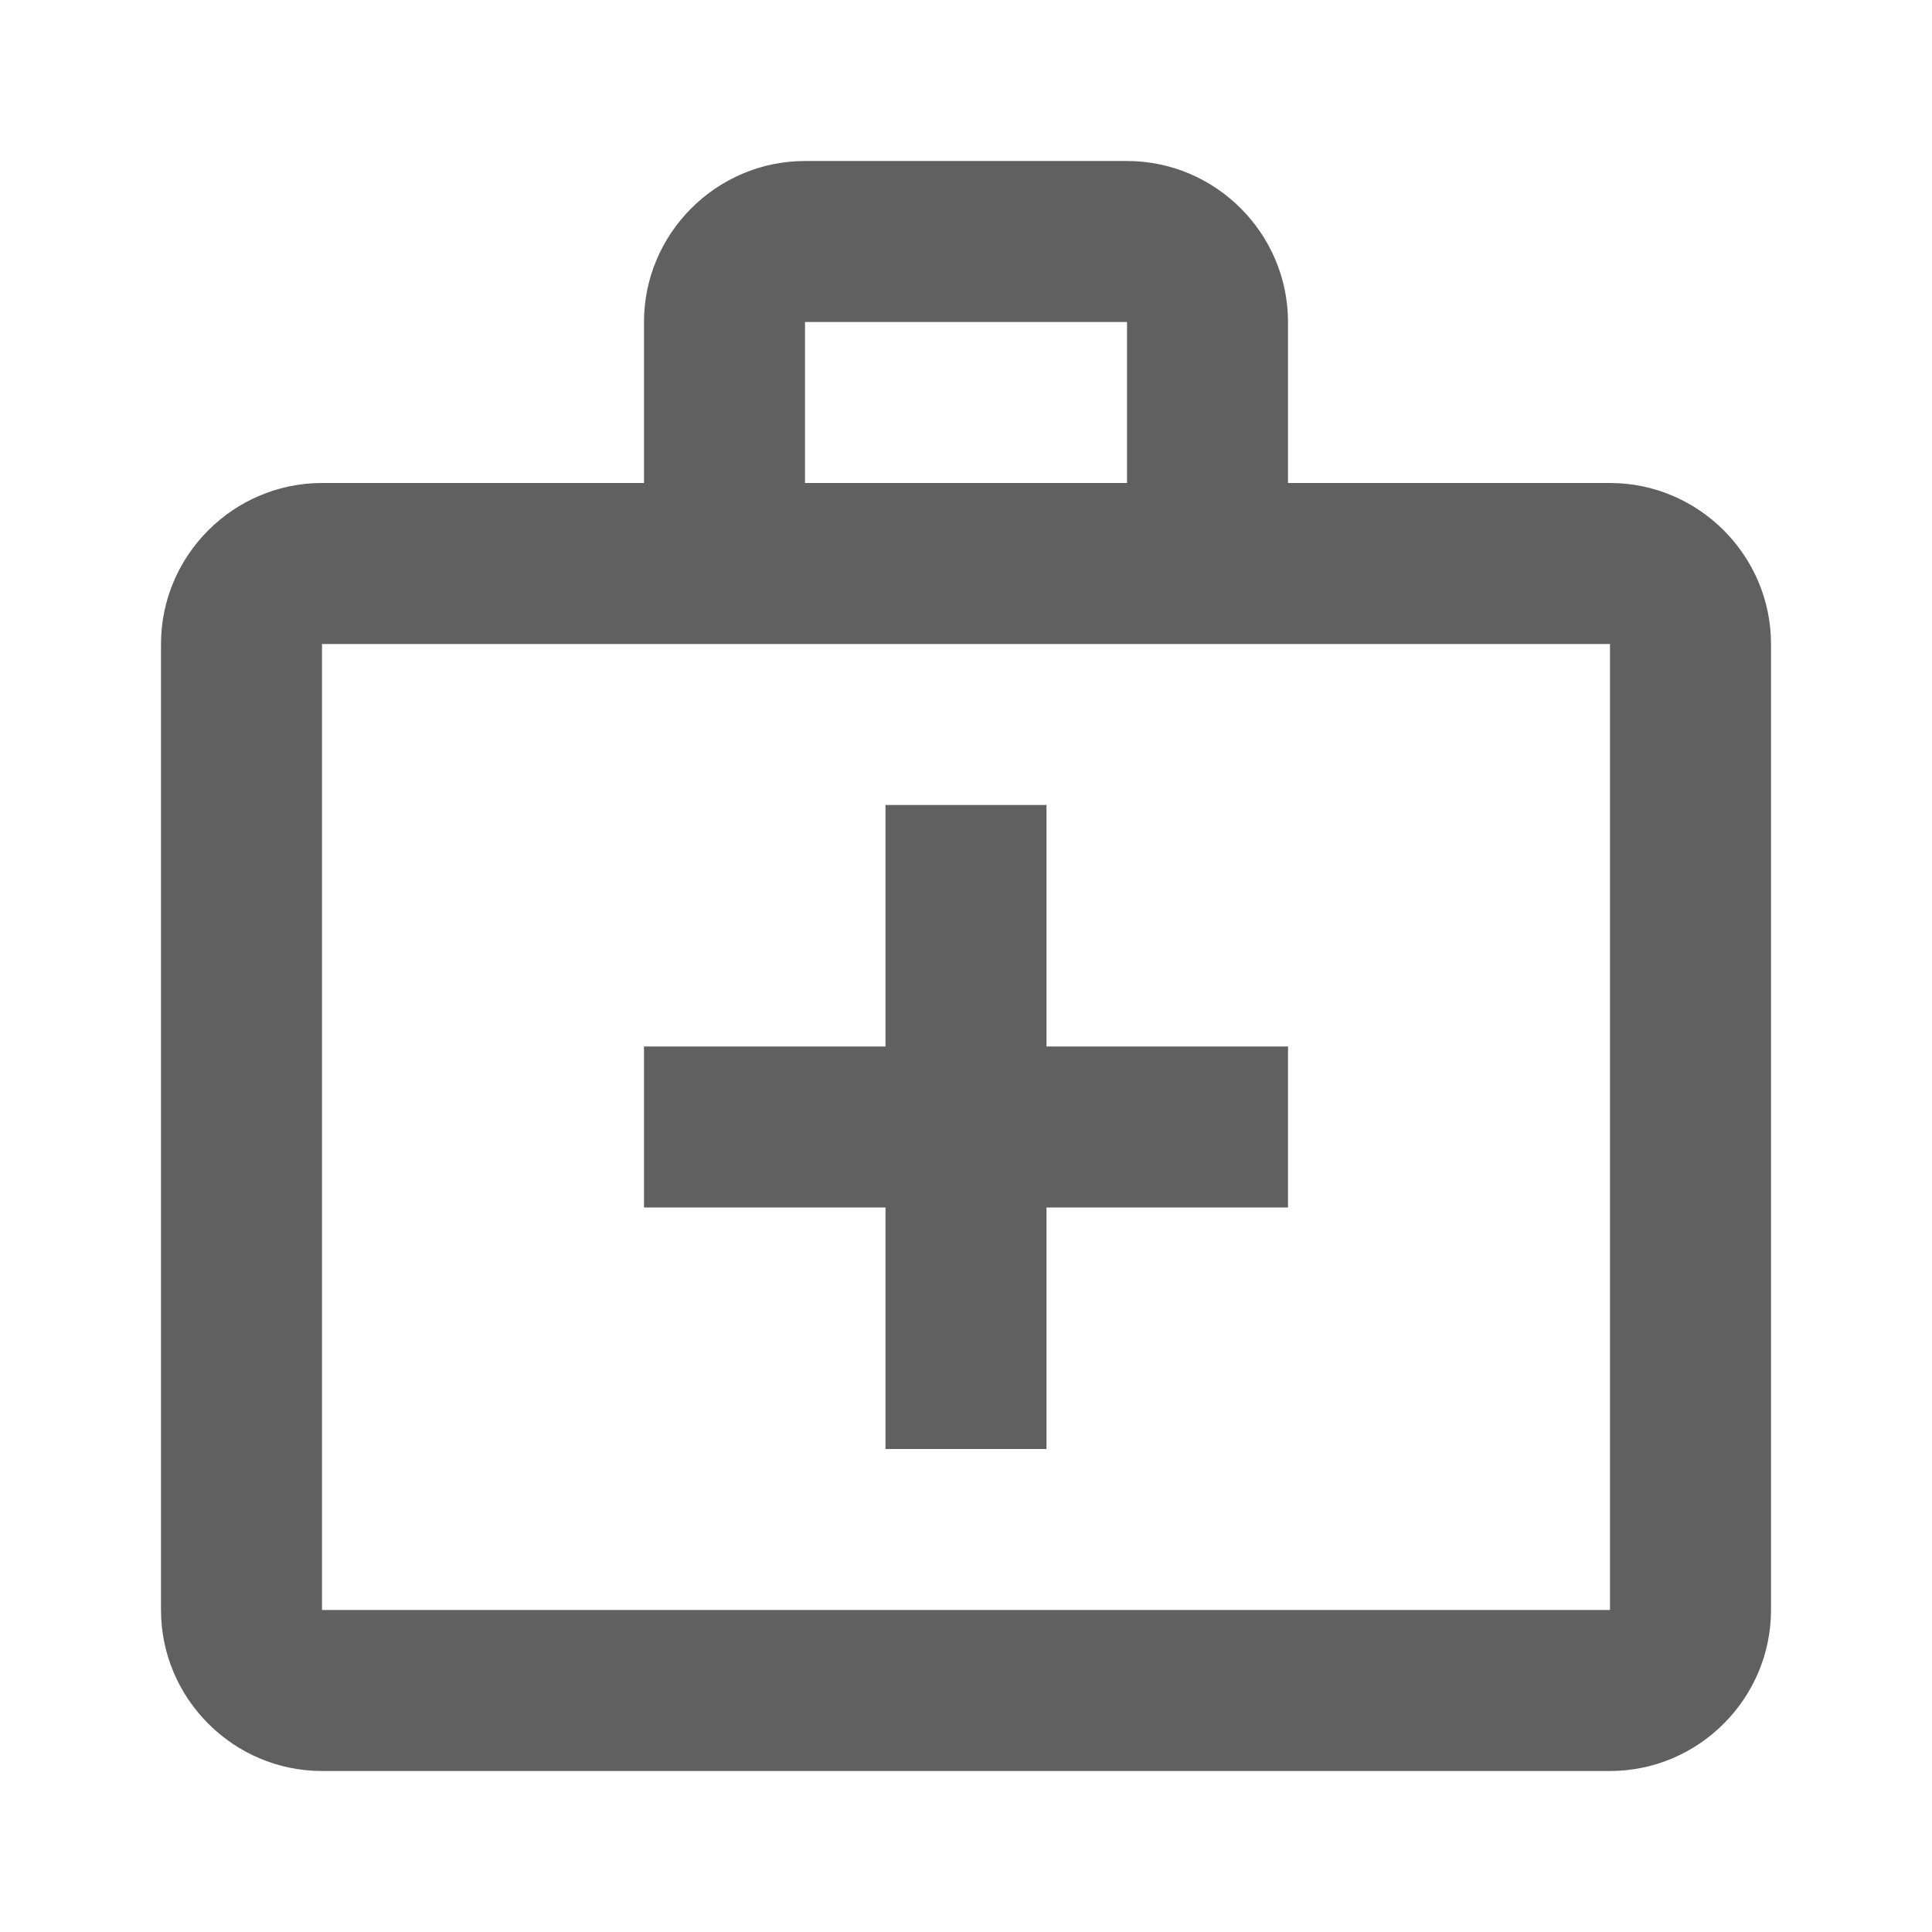
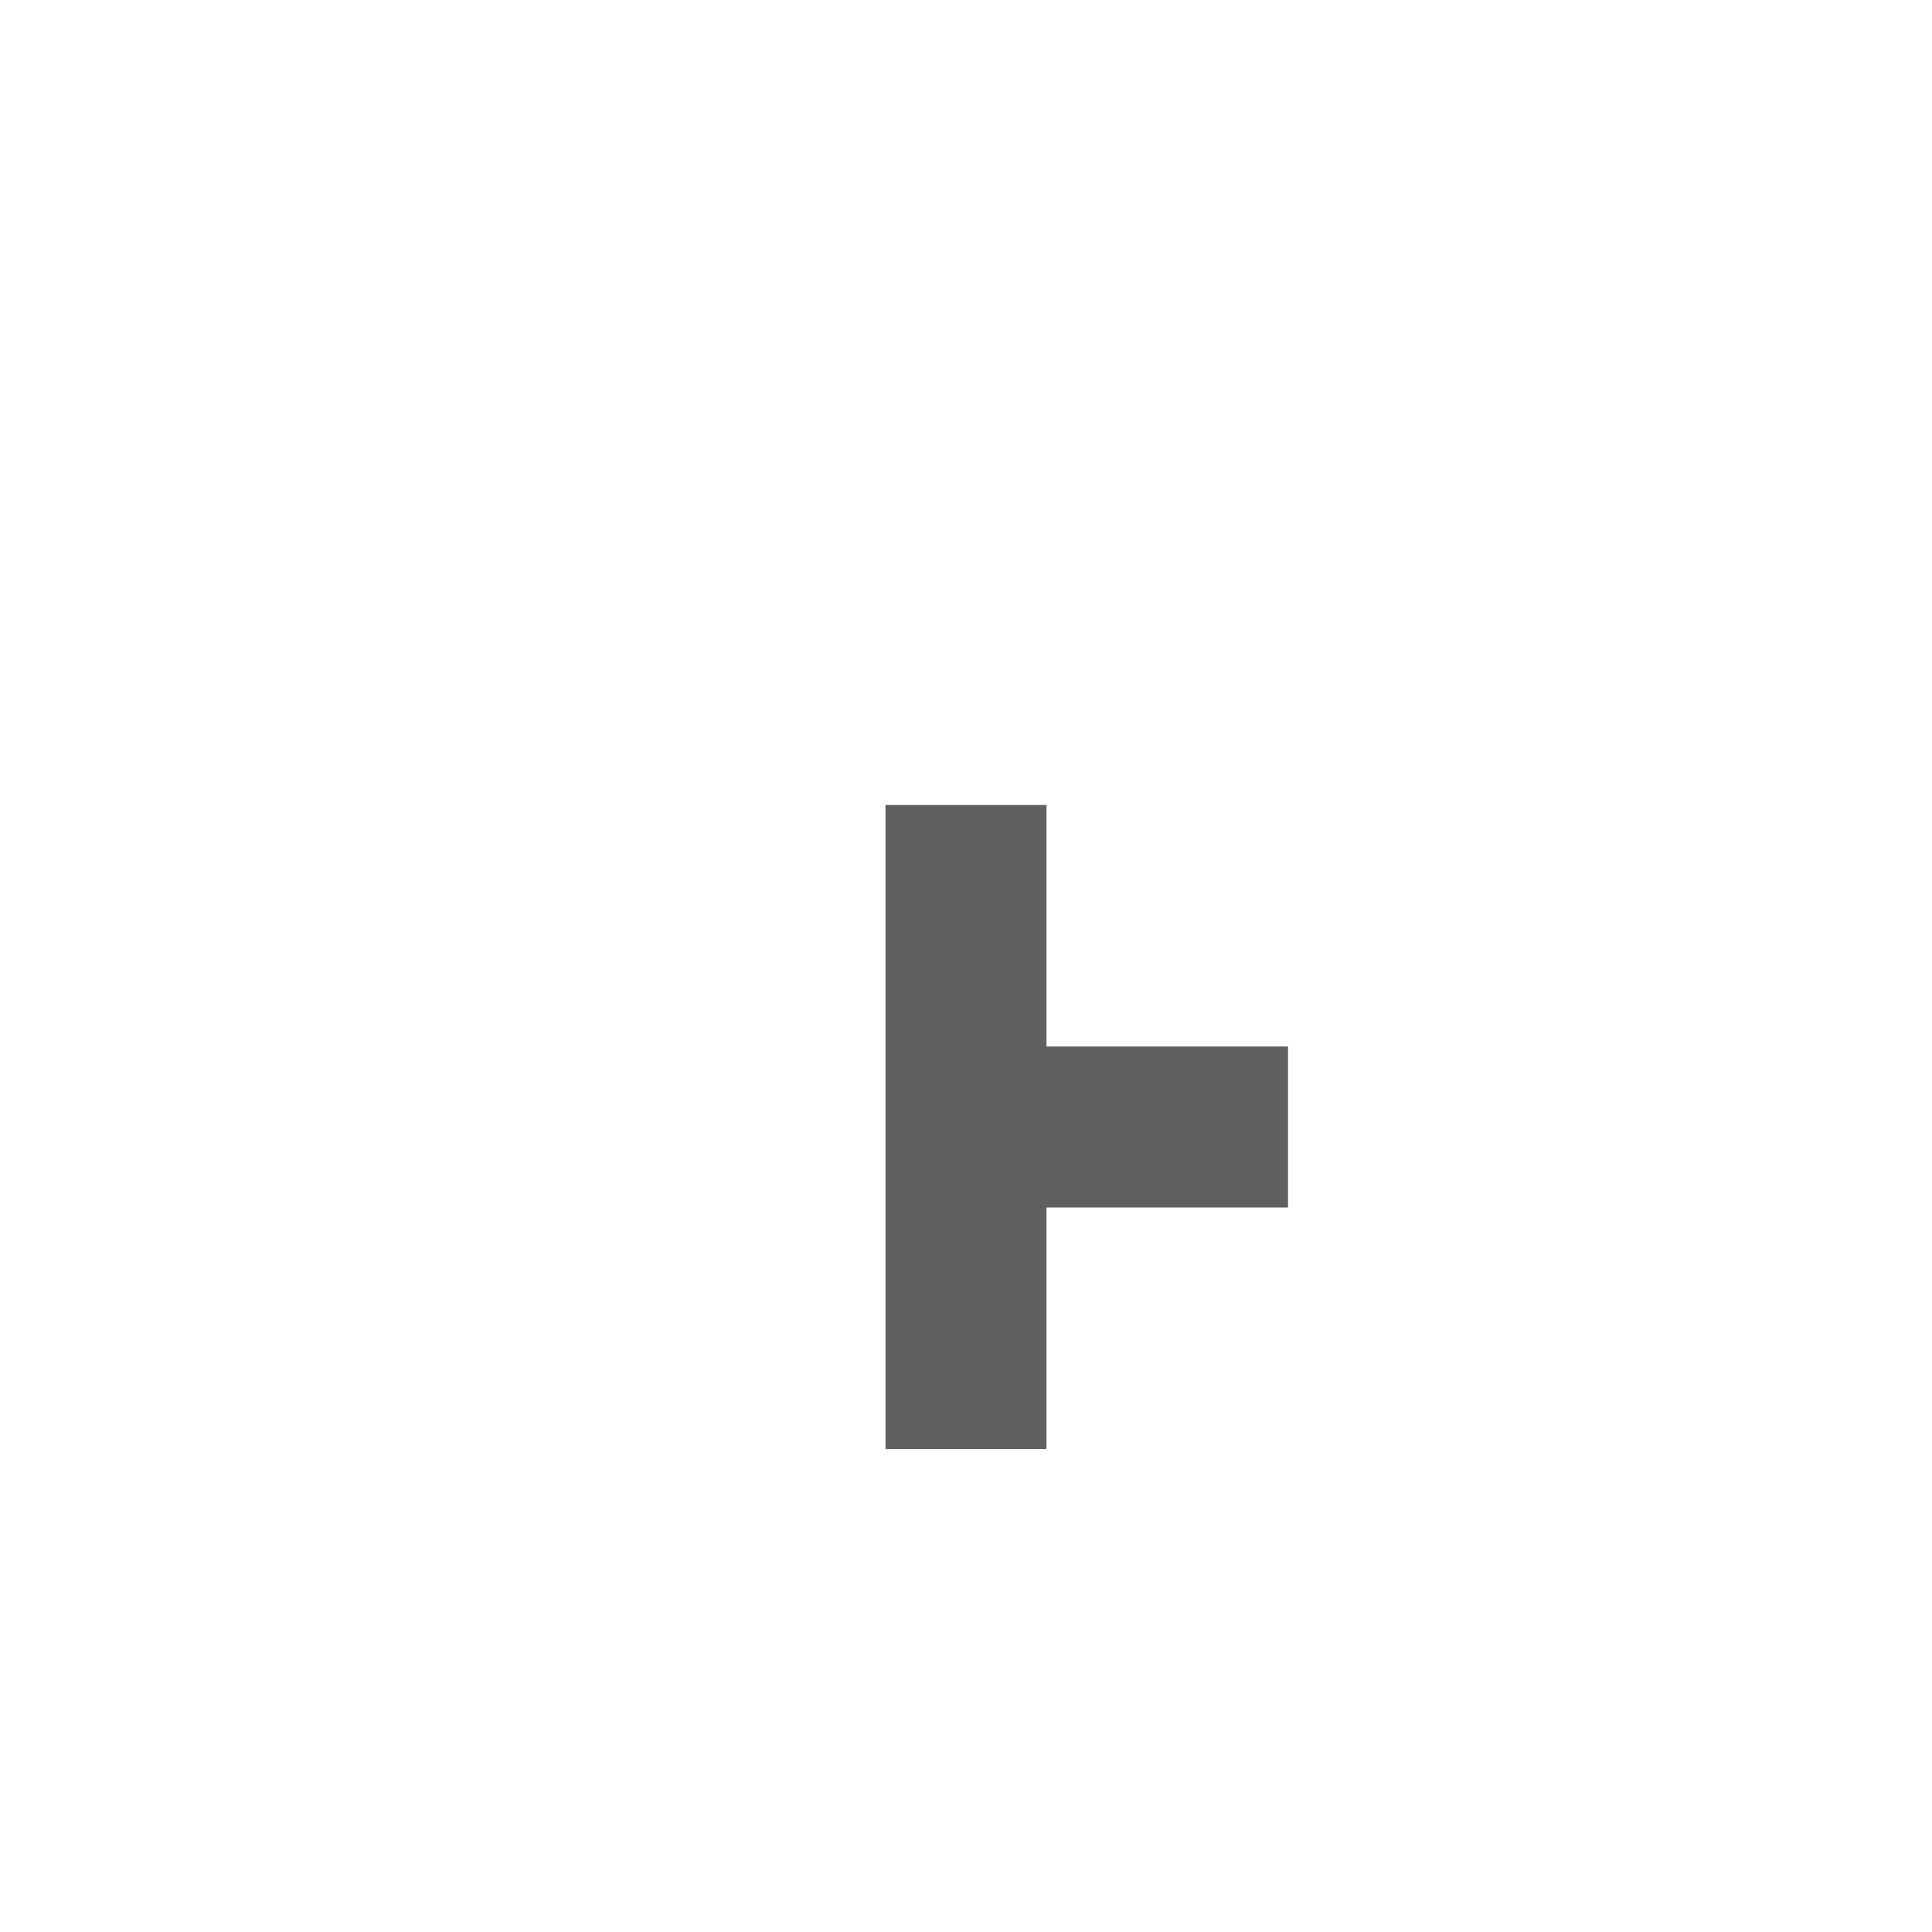
<svg xmlns="http://www.w3.org/2000/svg" width="30" height="30" viewBox="0 0 30 30" fill="none">
-   <path d="M25 7.5H20V5C20 3.625 18.875 2.5 17.5 2.5H12.5C11.125 2.5 10 3.625 10 5V7.5H5C3.625 7.5 2.5 8.625 2.5 10V25C2.5 26.375 3.625 27.5 5 27.5H25C26.375 27.5 27.5 26.375 27.5 25V10C27.5 8.625 26.375 7.5 25 7.5ZM12.5 5H17.5V7.5H12.5V5ZM25 25H5V10H25V25Z" fill="#606060" />
-   <path d="M16.25 12.5H13.75V16.25H10V18.75H13.75V22.5H16.25V18.75H20V16.25H16.25V12.5Z" fill="#606060" />
+   <path d="M16.25 12.5H13.75V16.25H10H13.75V22.5H16.25V18.75H20V16.25H16.25V12.5Z" fill="#606060" />
</svg>